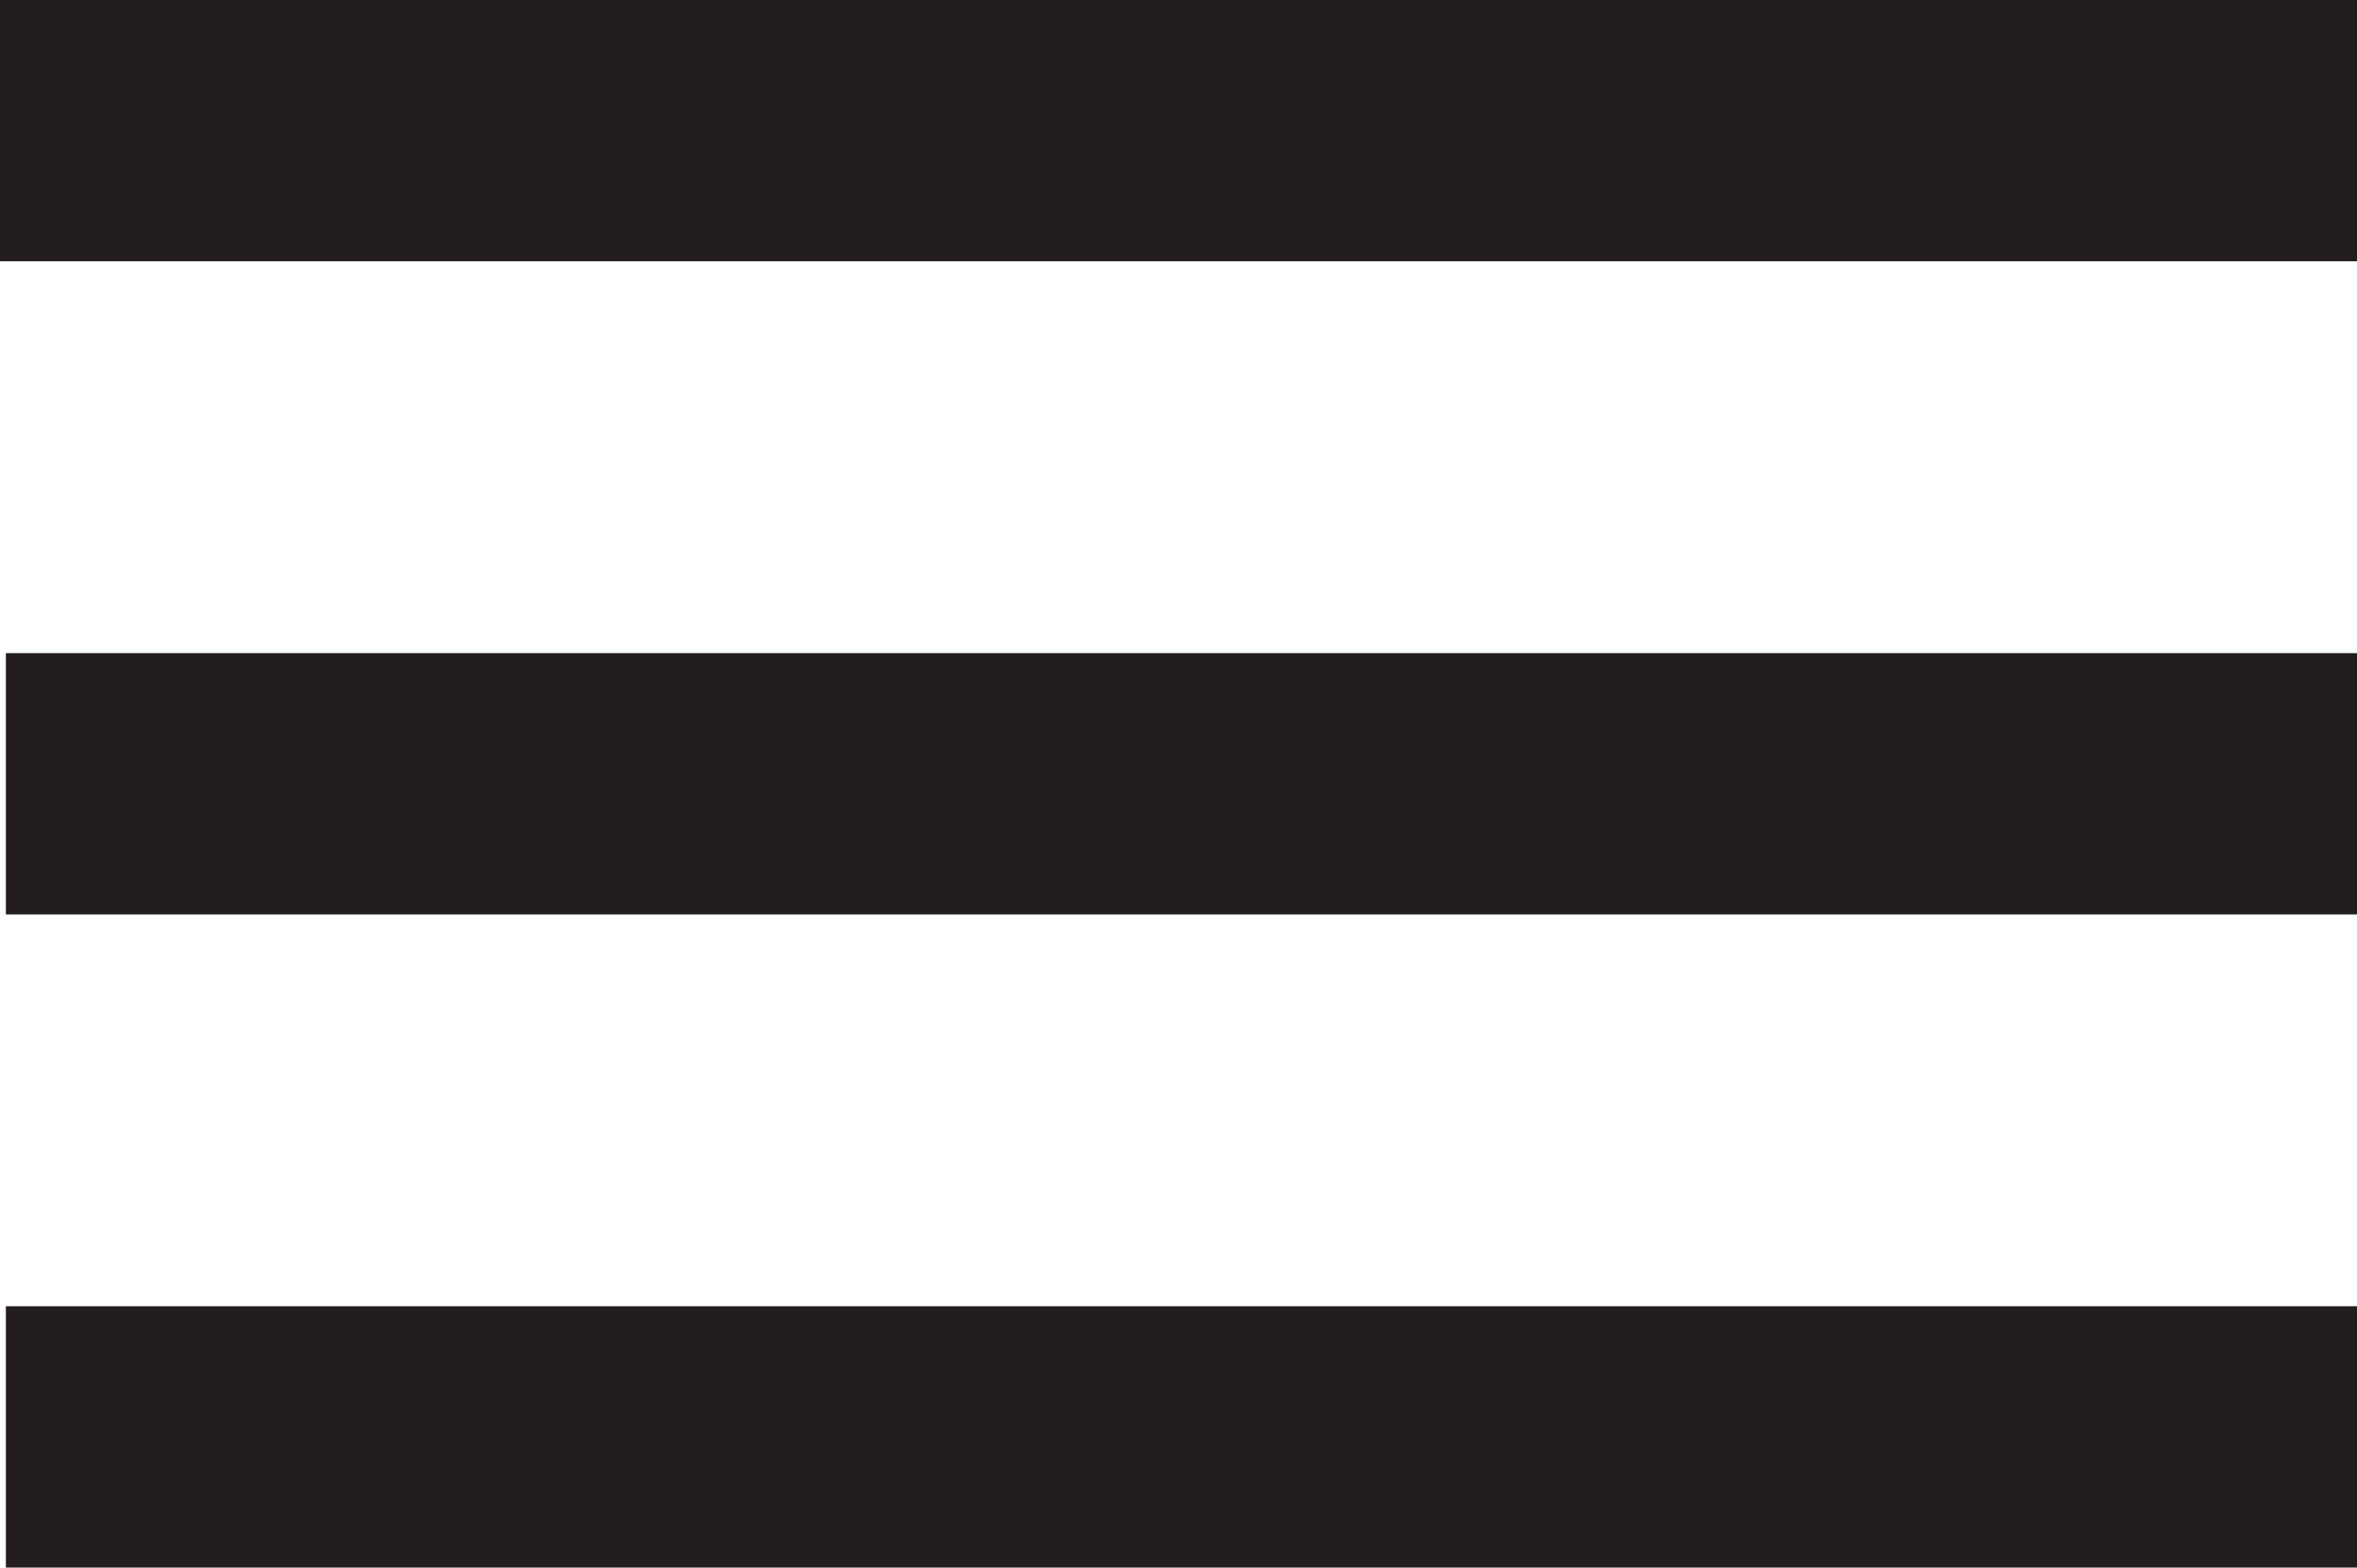
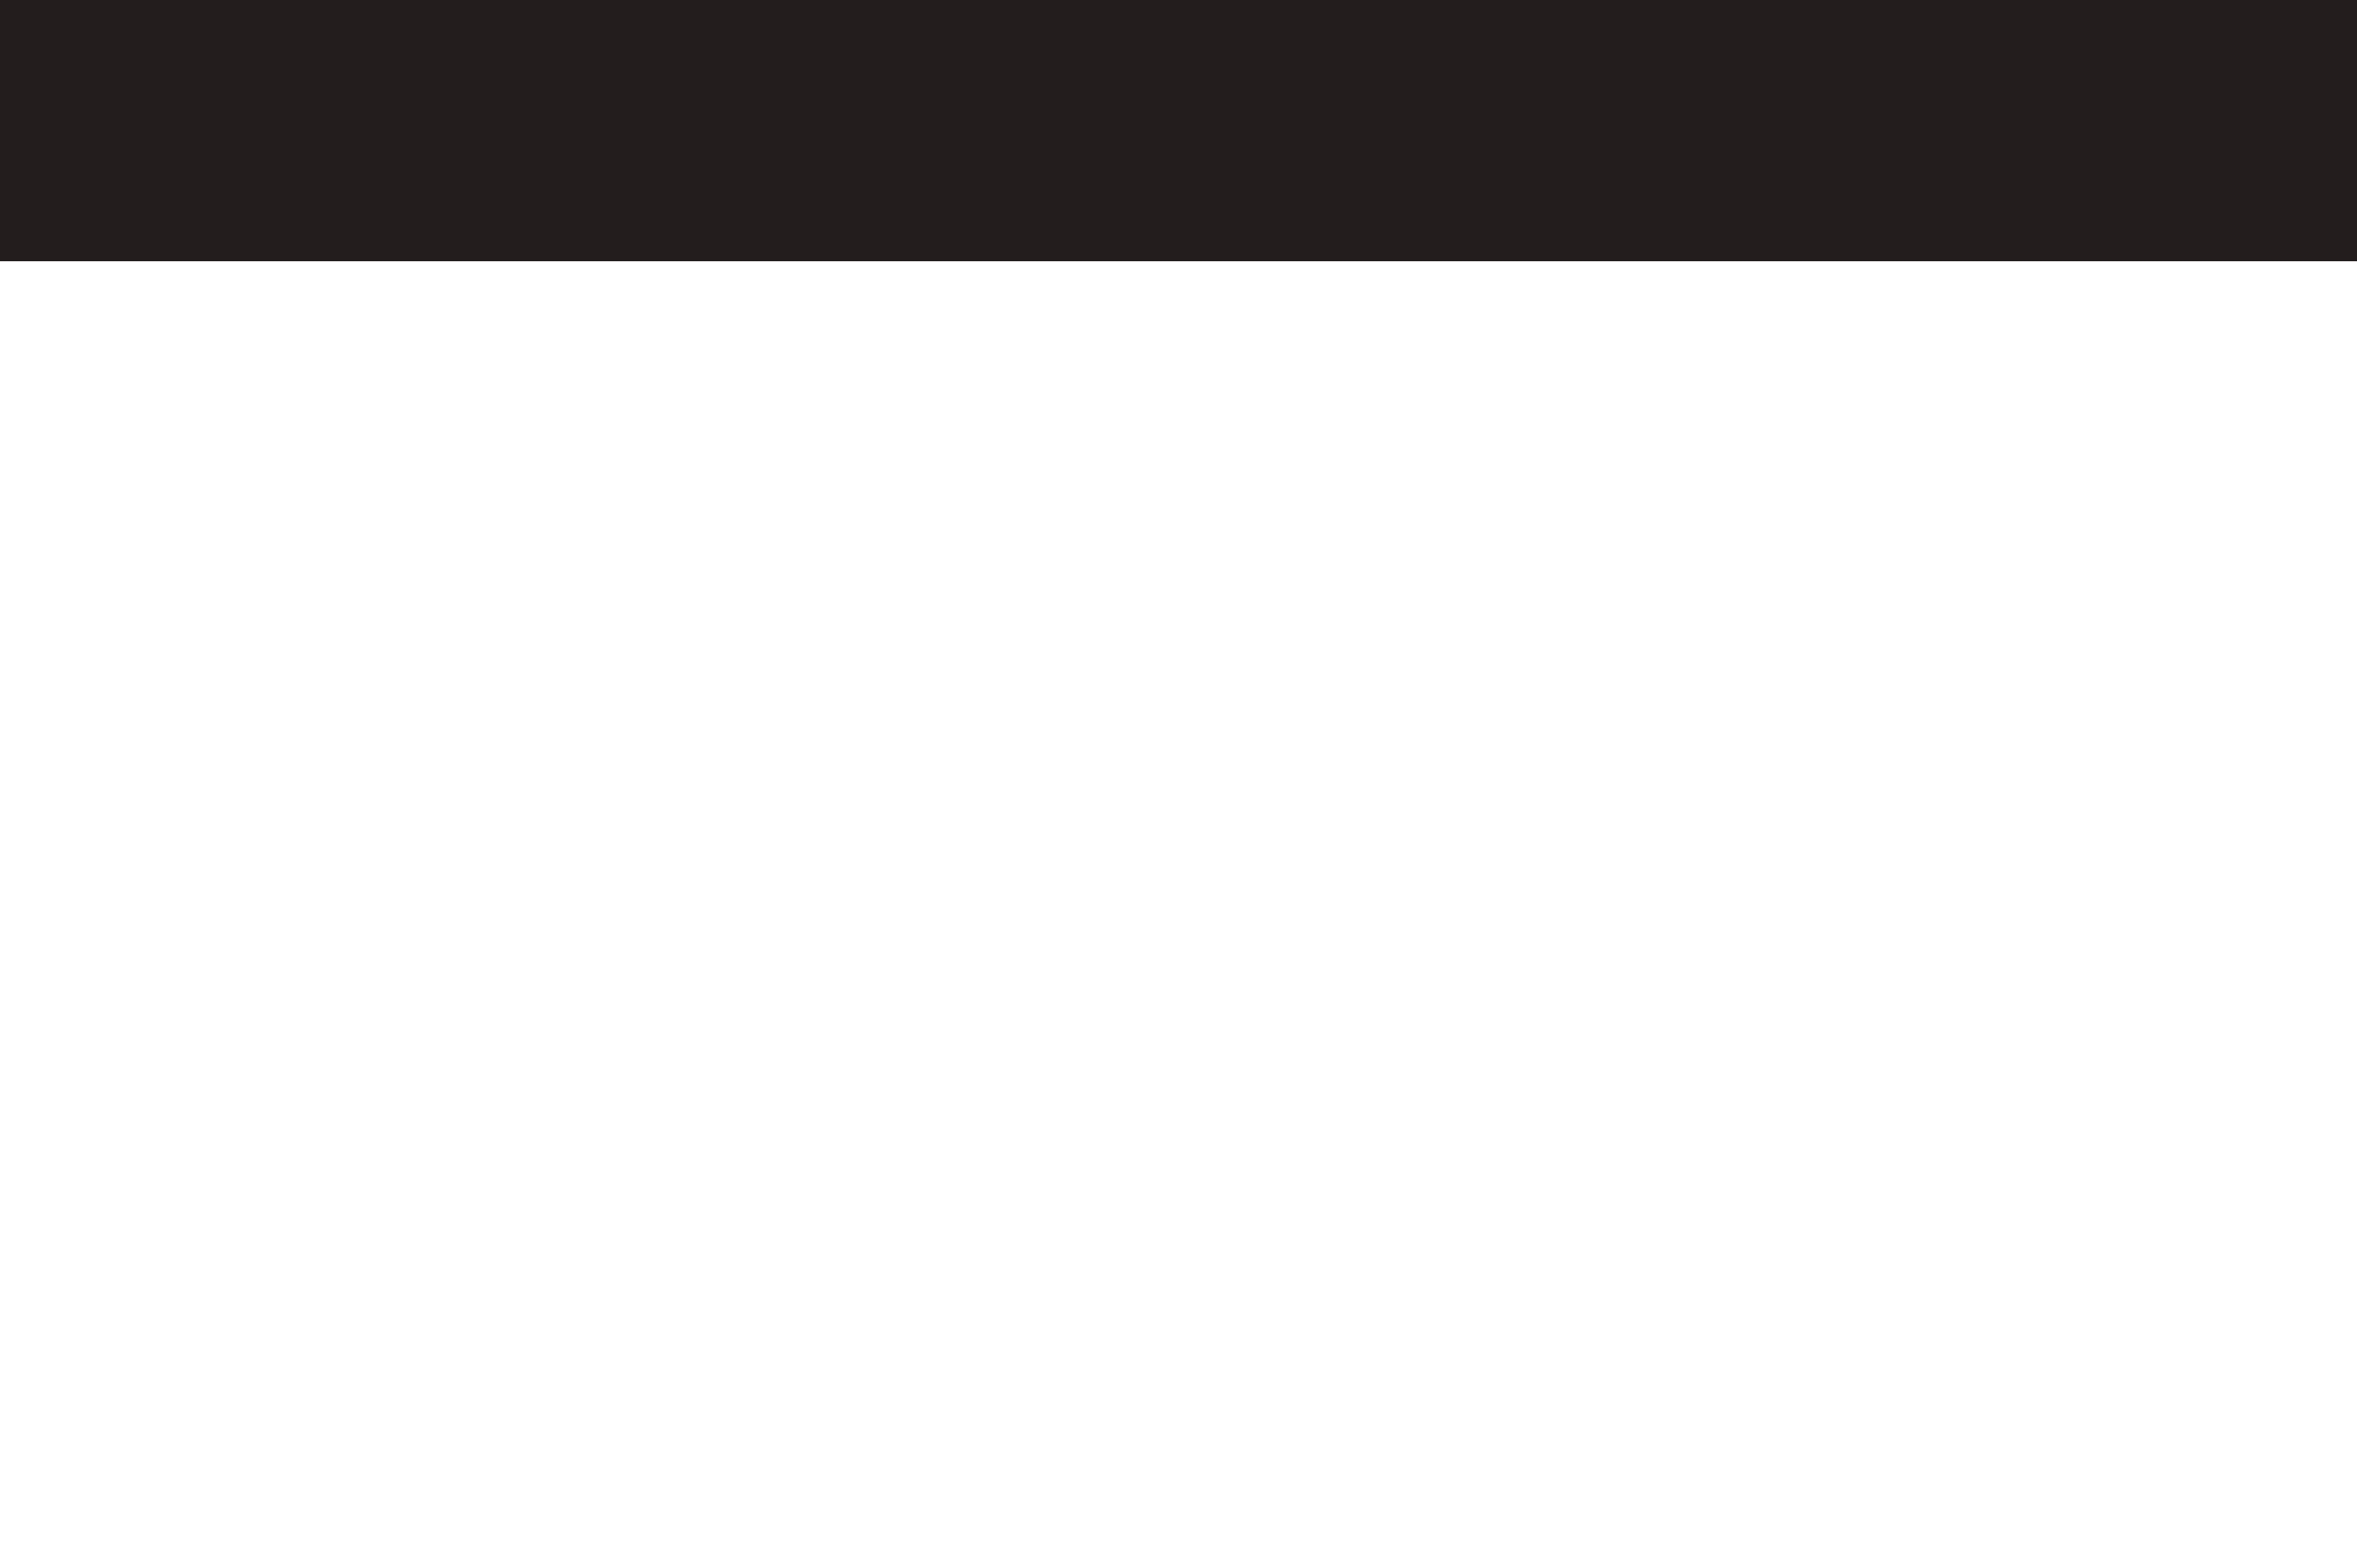
<svg xmlns="http://www.w3.org/2000/svg" width="36.09" height="24" viewBox="0 0 36.09 24">
  <g id="Gruppe_1" data-name="Gruppe 1" transform="translate(-361 -42)">
    <path id="Pfad_1" data-name="Pfad 1" d="M0,0H36.09V4H0Z" transform="translate(361 42)" fill="#231d1d" />
-     <rect id="Rechteck_2" data-name="Rechteck 2" width="36" height="4" transform="translate(361.09 52)" fill="#231d1d" />
-     <rect id="Rechteck_3" data-name="Rechteck 3" width="36" height="4" transform="translate(361.09 62)" fill="#231d1d" />
  </g>
</svg>